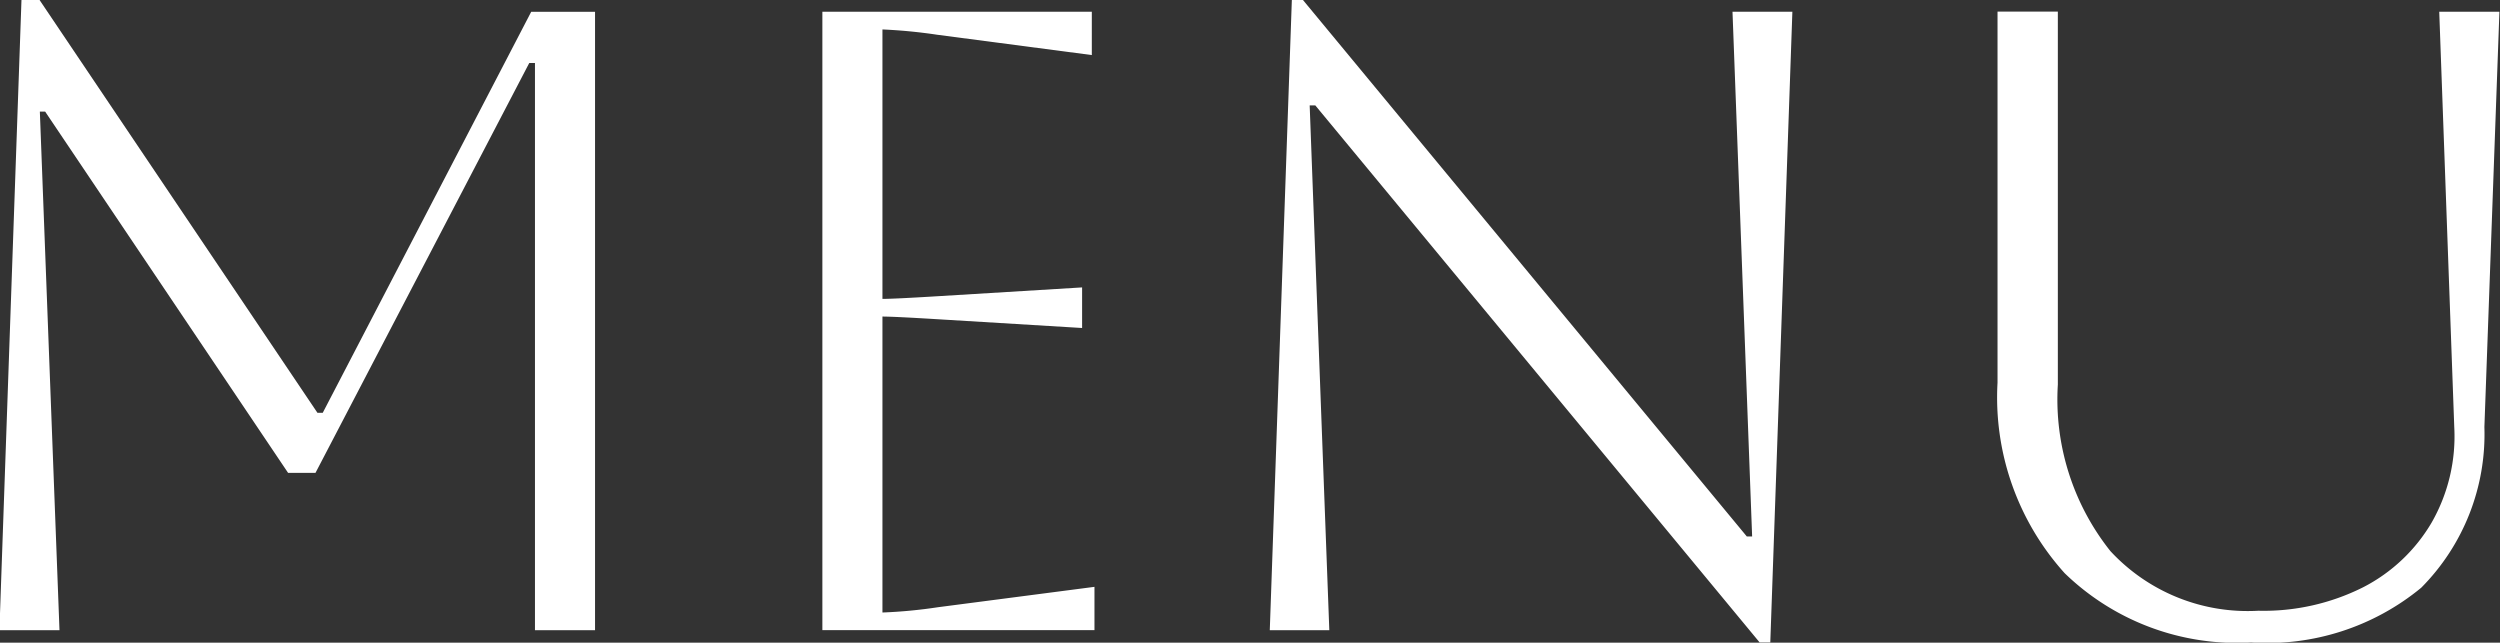
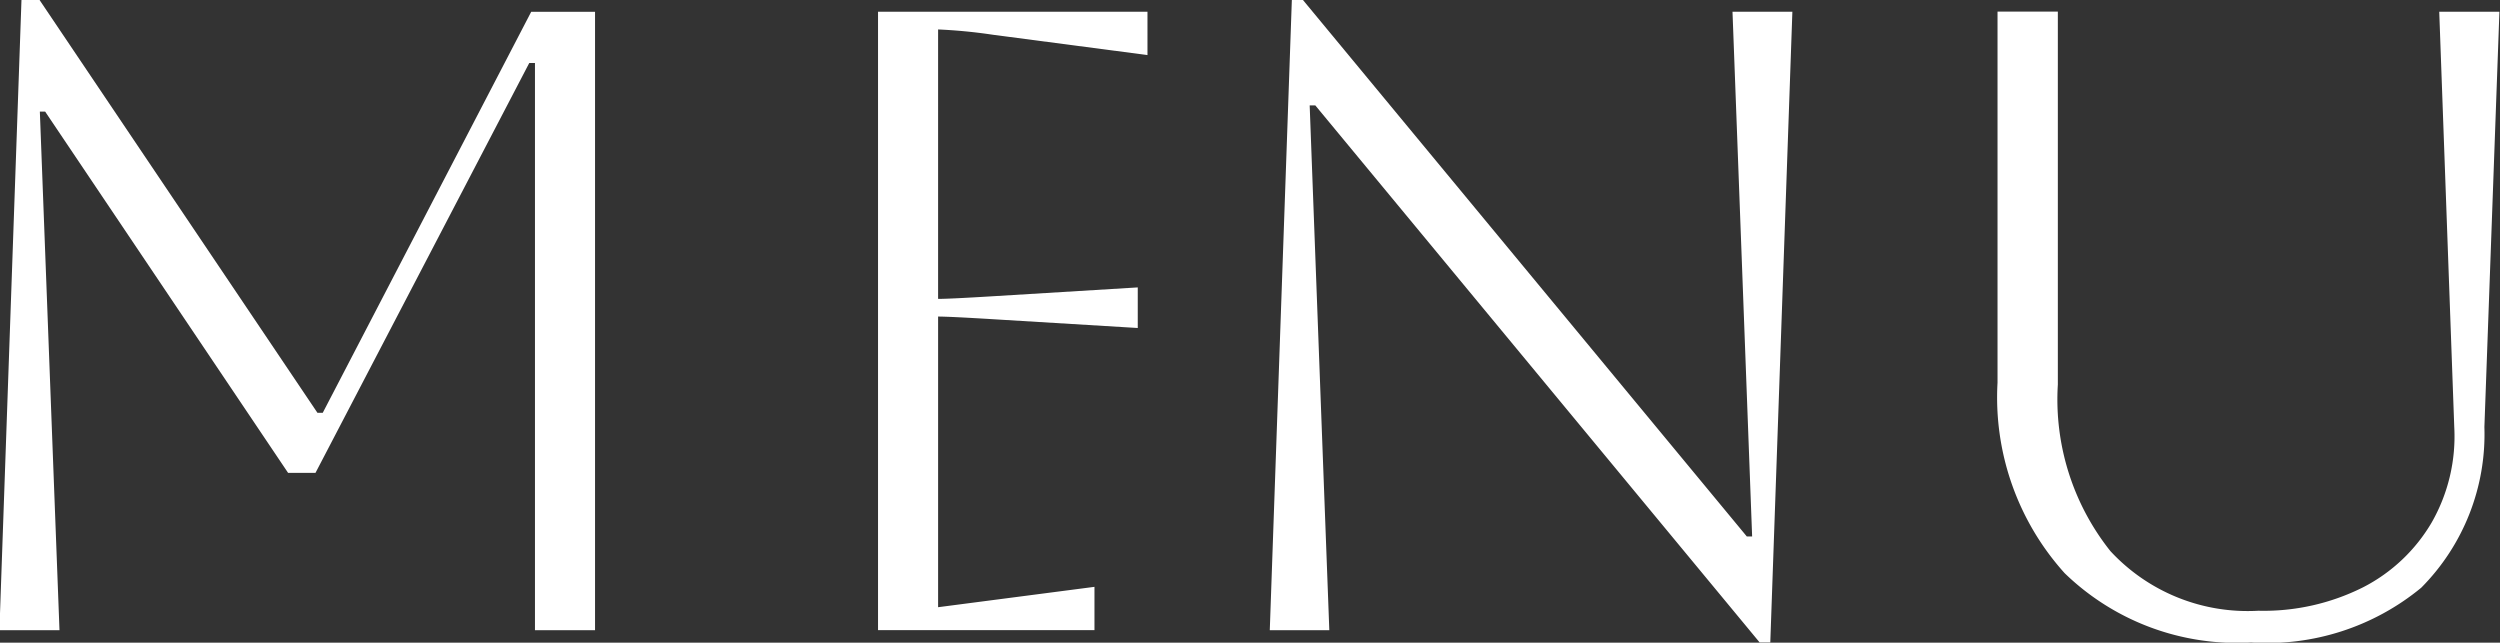
<svg xmlns="http://www.w3.org/2000/svg" id="txt_gnav.svg" width="50.938" height="13.094" viewBox="0 0 50.938 13.094">
  <rect x="0" y="0" width="50.938" height="13.094" fill="#333333" stroke="none" />
  <defs>
    <style>
      .cls-1 {
        fill: #fff;
        fill-rule: evenodd;
      }
    </style>
  </defs>
-   <path id="MENU" class="cls-1" d="M661.824,85.489l-4.248,8.172h-0.108l-5.67-8.423h-0.36l-0.45,12.852h1.224l-0.4-10.566h0.108l4.95,7.361h0.558l4.356-8.352H661.9V98.09h1.224v-12.6h-1.3ZM673.3,98.09V97.207l-3.186.415a10.1,10.1,0,0,1-1.134.108V91.7q0.234,0,1.116.054l2.952,0.179V91.106l-2.952.18q-0.882.054-1.116,0.054V85.85a10.689,10.689,0,0,1,1.116.108l3.15,0.414V85.489h-5.49v12.6H673.3Zm4.785,0-0.4-10.692H677.8l9.054,10.943h0.216l0.45-12.852H686.3l0.4,10.692h-0.108l-9.054-10.943h-0.216l-0.45,12.852h1.224ZM691.7,93.049a5.344,5.344,0,0,0,1.368,3.88,5.039,5.039,0,0,0,3.8,1.412,4.937,4.937,0,0,0,3.465-1.116,4.438,4.438,0,0,0,1.287-3.275l0.306-8.461H700.7l0.306,8.461a3.537,3.537,0,0,1-.459,1.944,3.437,3.437,0,0,1-1.4,1.323,4.512,4.512,0,0,1-2.133.477A3.81,3.81,0,0,1,694,96.479a4.96,4.96,0,0,1-1.071-3.393v-7.6H691.7v7.56Z" transform="translate(-651 -85.25)" />
+   <path id="MENU" class="cls-1" d="M661.824,85.489l-4.248,8.172h-0.108l-5.67-8.423h-0.36l-0.45,12.852h1.224l-0.4-10.566h0.108l4.95,7.361h0.558l4.356-8.352H661.9V98.09h1.224v-12.6h-1.3ZM673.3,98.09V97.207l-3.186.415V91.7q0.234,0,1.116.054l2.952,0.179V91.106l-2.952.18q-0.882.054-1.116,0.054V85.85a10.689,10.689,0,0,1,1.116.108l3.15,0.414V85.489h-5.49v12.6H673.3Zm4.785,0-0.4-10.692H677.8l9.054,10.943h0.216l0.45-12.852H686.3l0.4,10.692h-0.108l-9.054-10.943h-0.216l-0.45,12.852h1.224ZM691.7,93.049a5.344,5.344,0,0,0,1.368,3.88,5.039,5.039,0,0,0,3.8,1.412,4.937,4.937,0,0,0,3.465-1.116,4.438,4.438,0,0,0,1.287-3.275l0.306-8.461H700.7l0.306,8.461a3.537,3.537,0,0,1-.459,1.944,3.437,3.437,0,0,1-1.4,1.323,4.512,4.512,0,0,1-2.133.477A3.81,3.81,0,0,1,694,96.479a4.96,4.96,0,0,1-1.071-3.393v-7.6H691.7v7.56Z" transform="translate(-651 -85.25)" />
</svg>